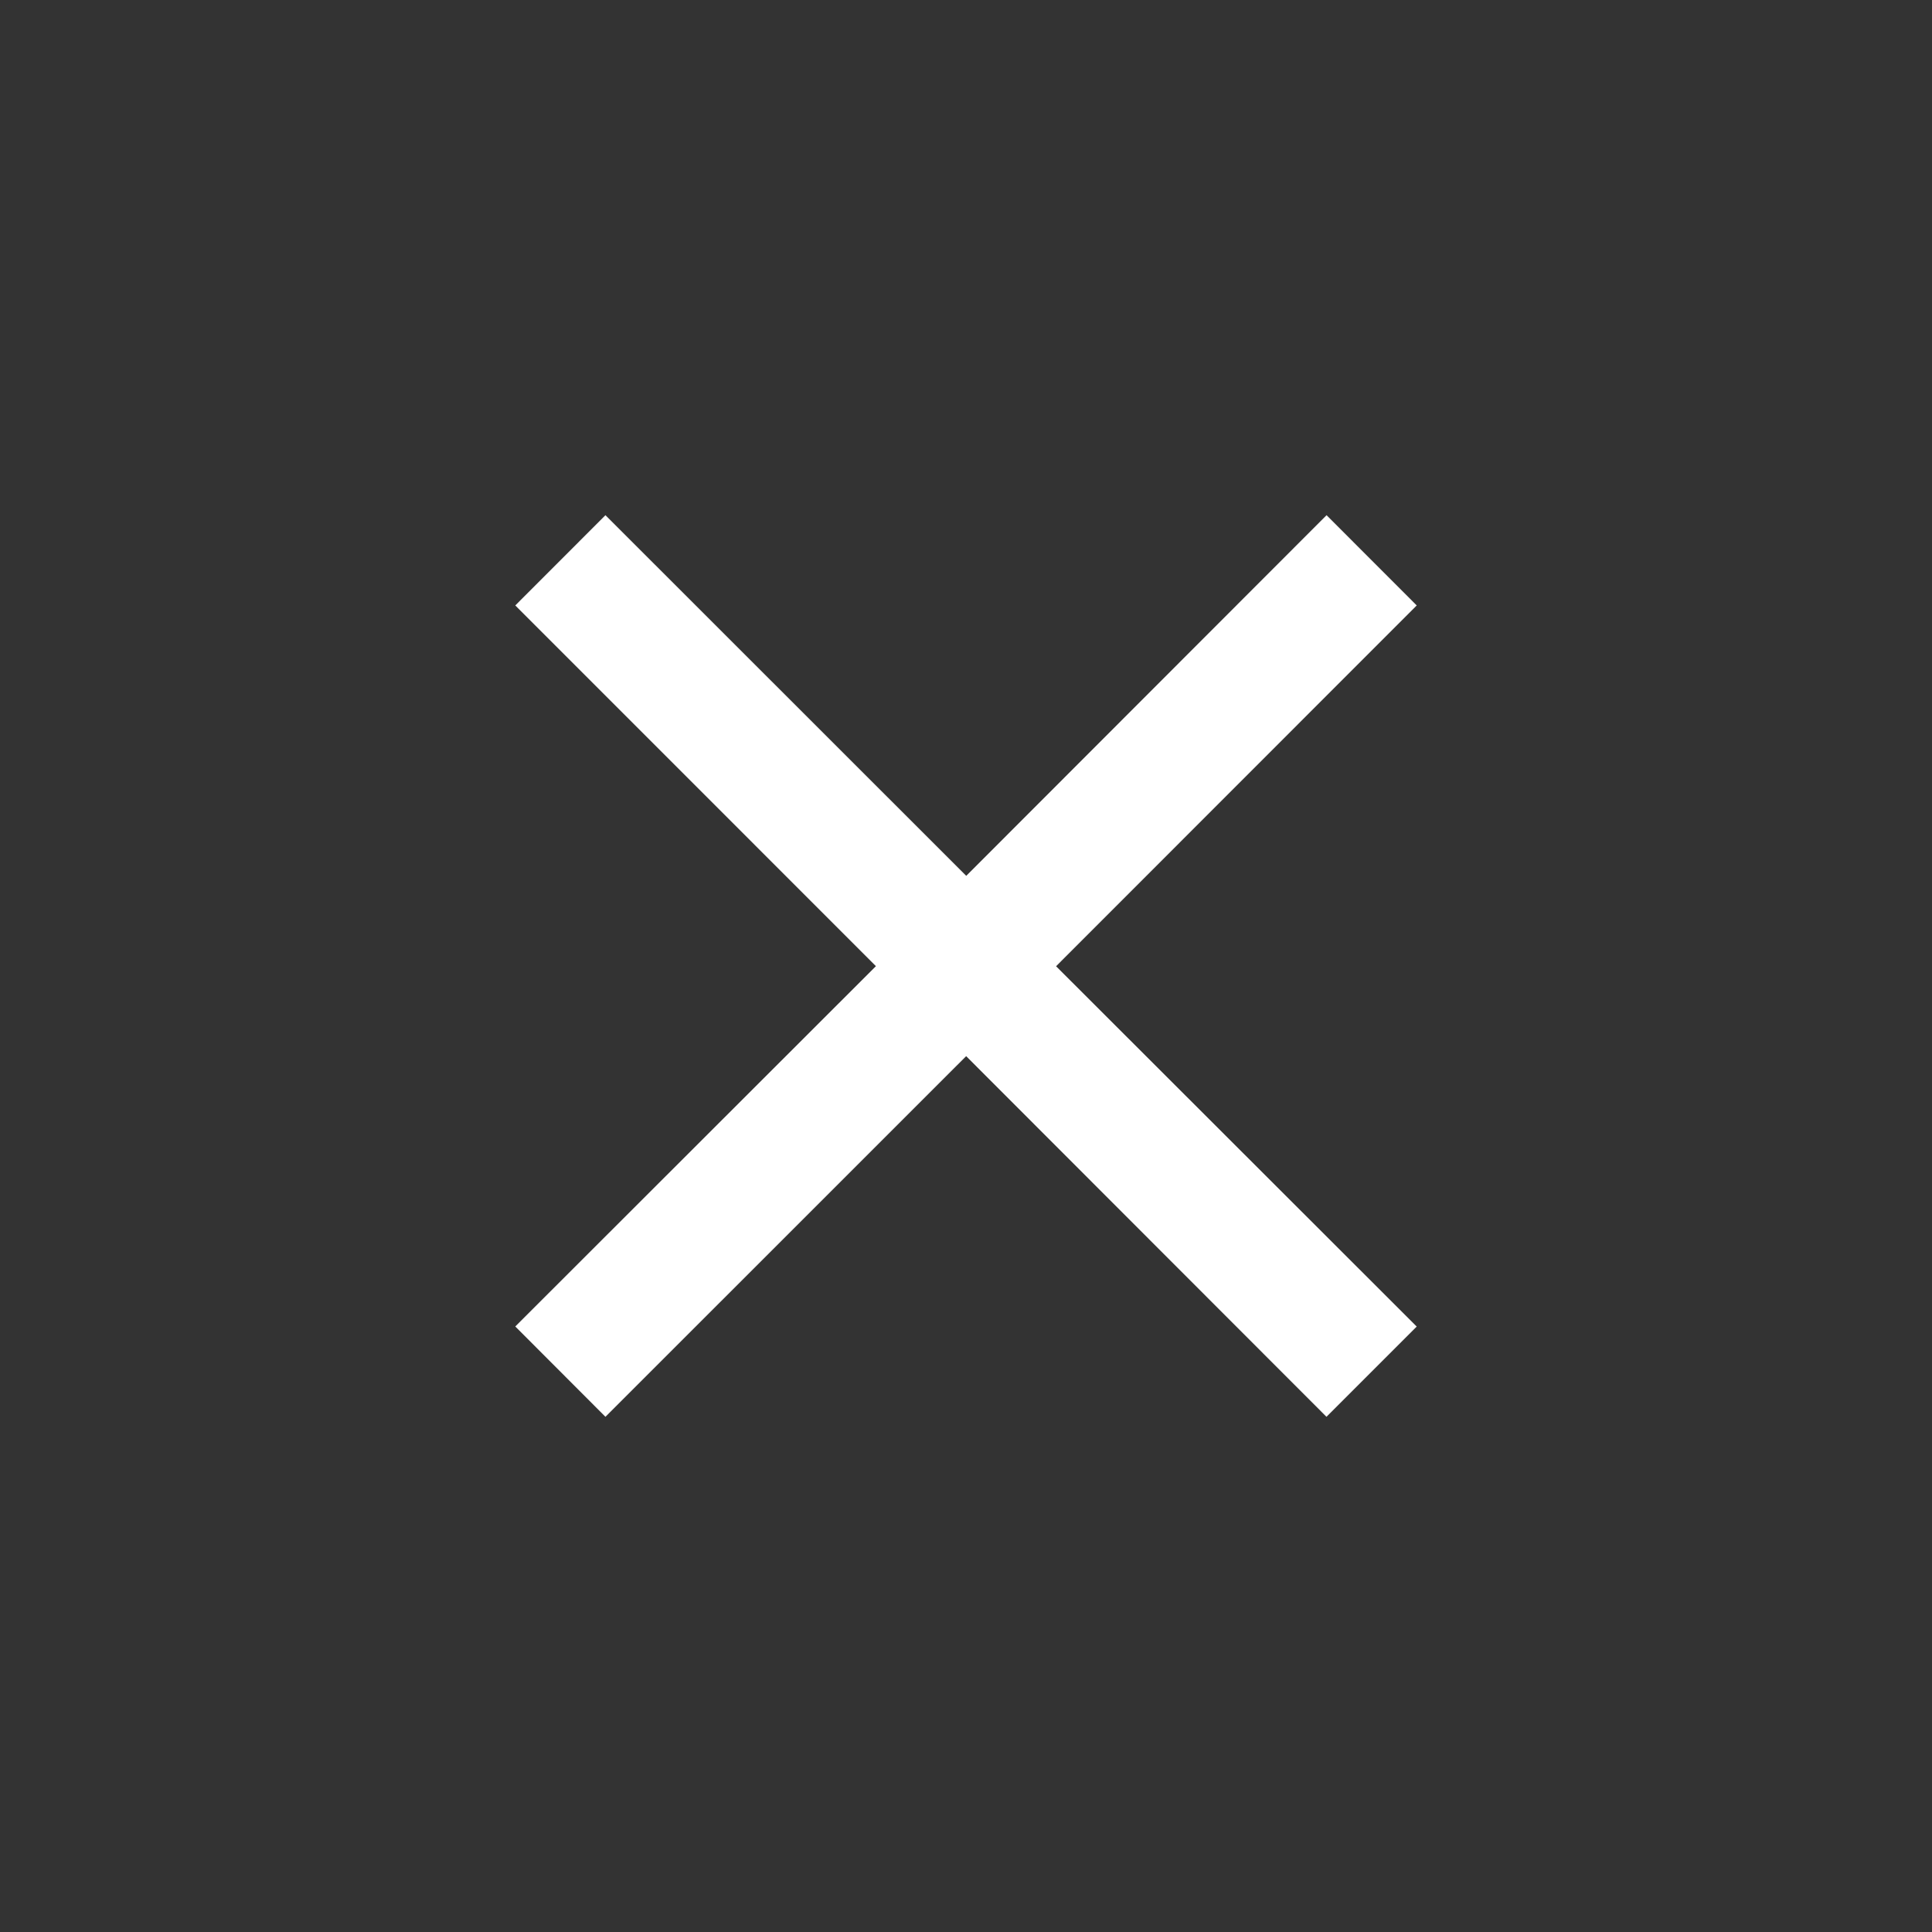
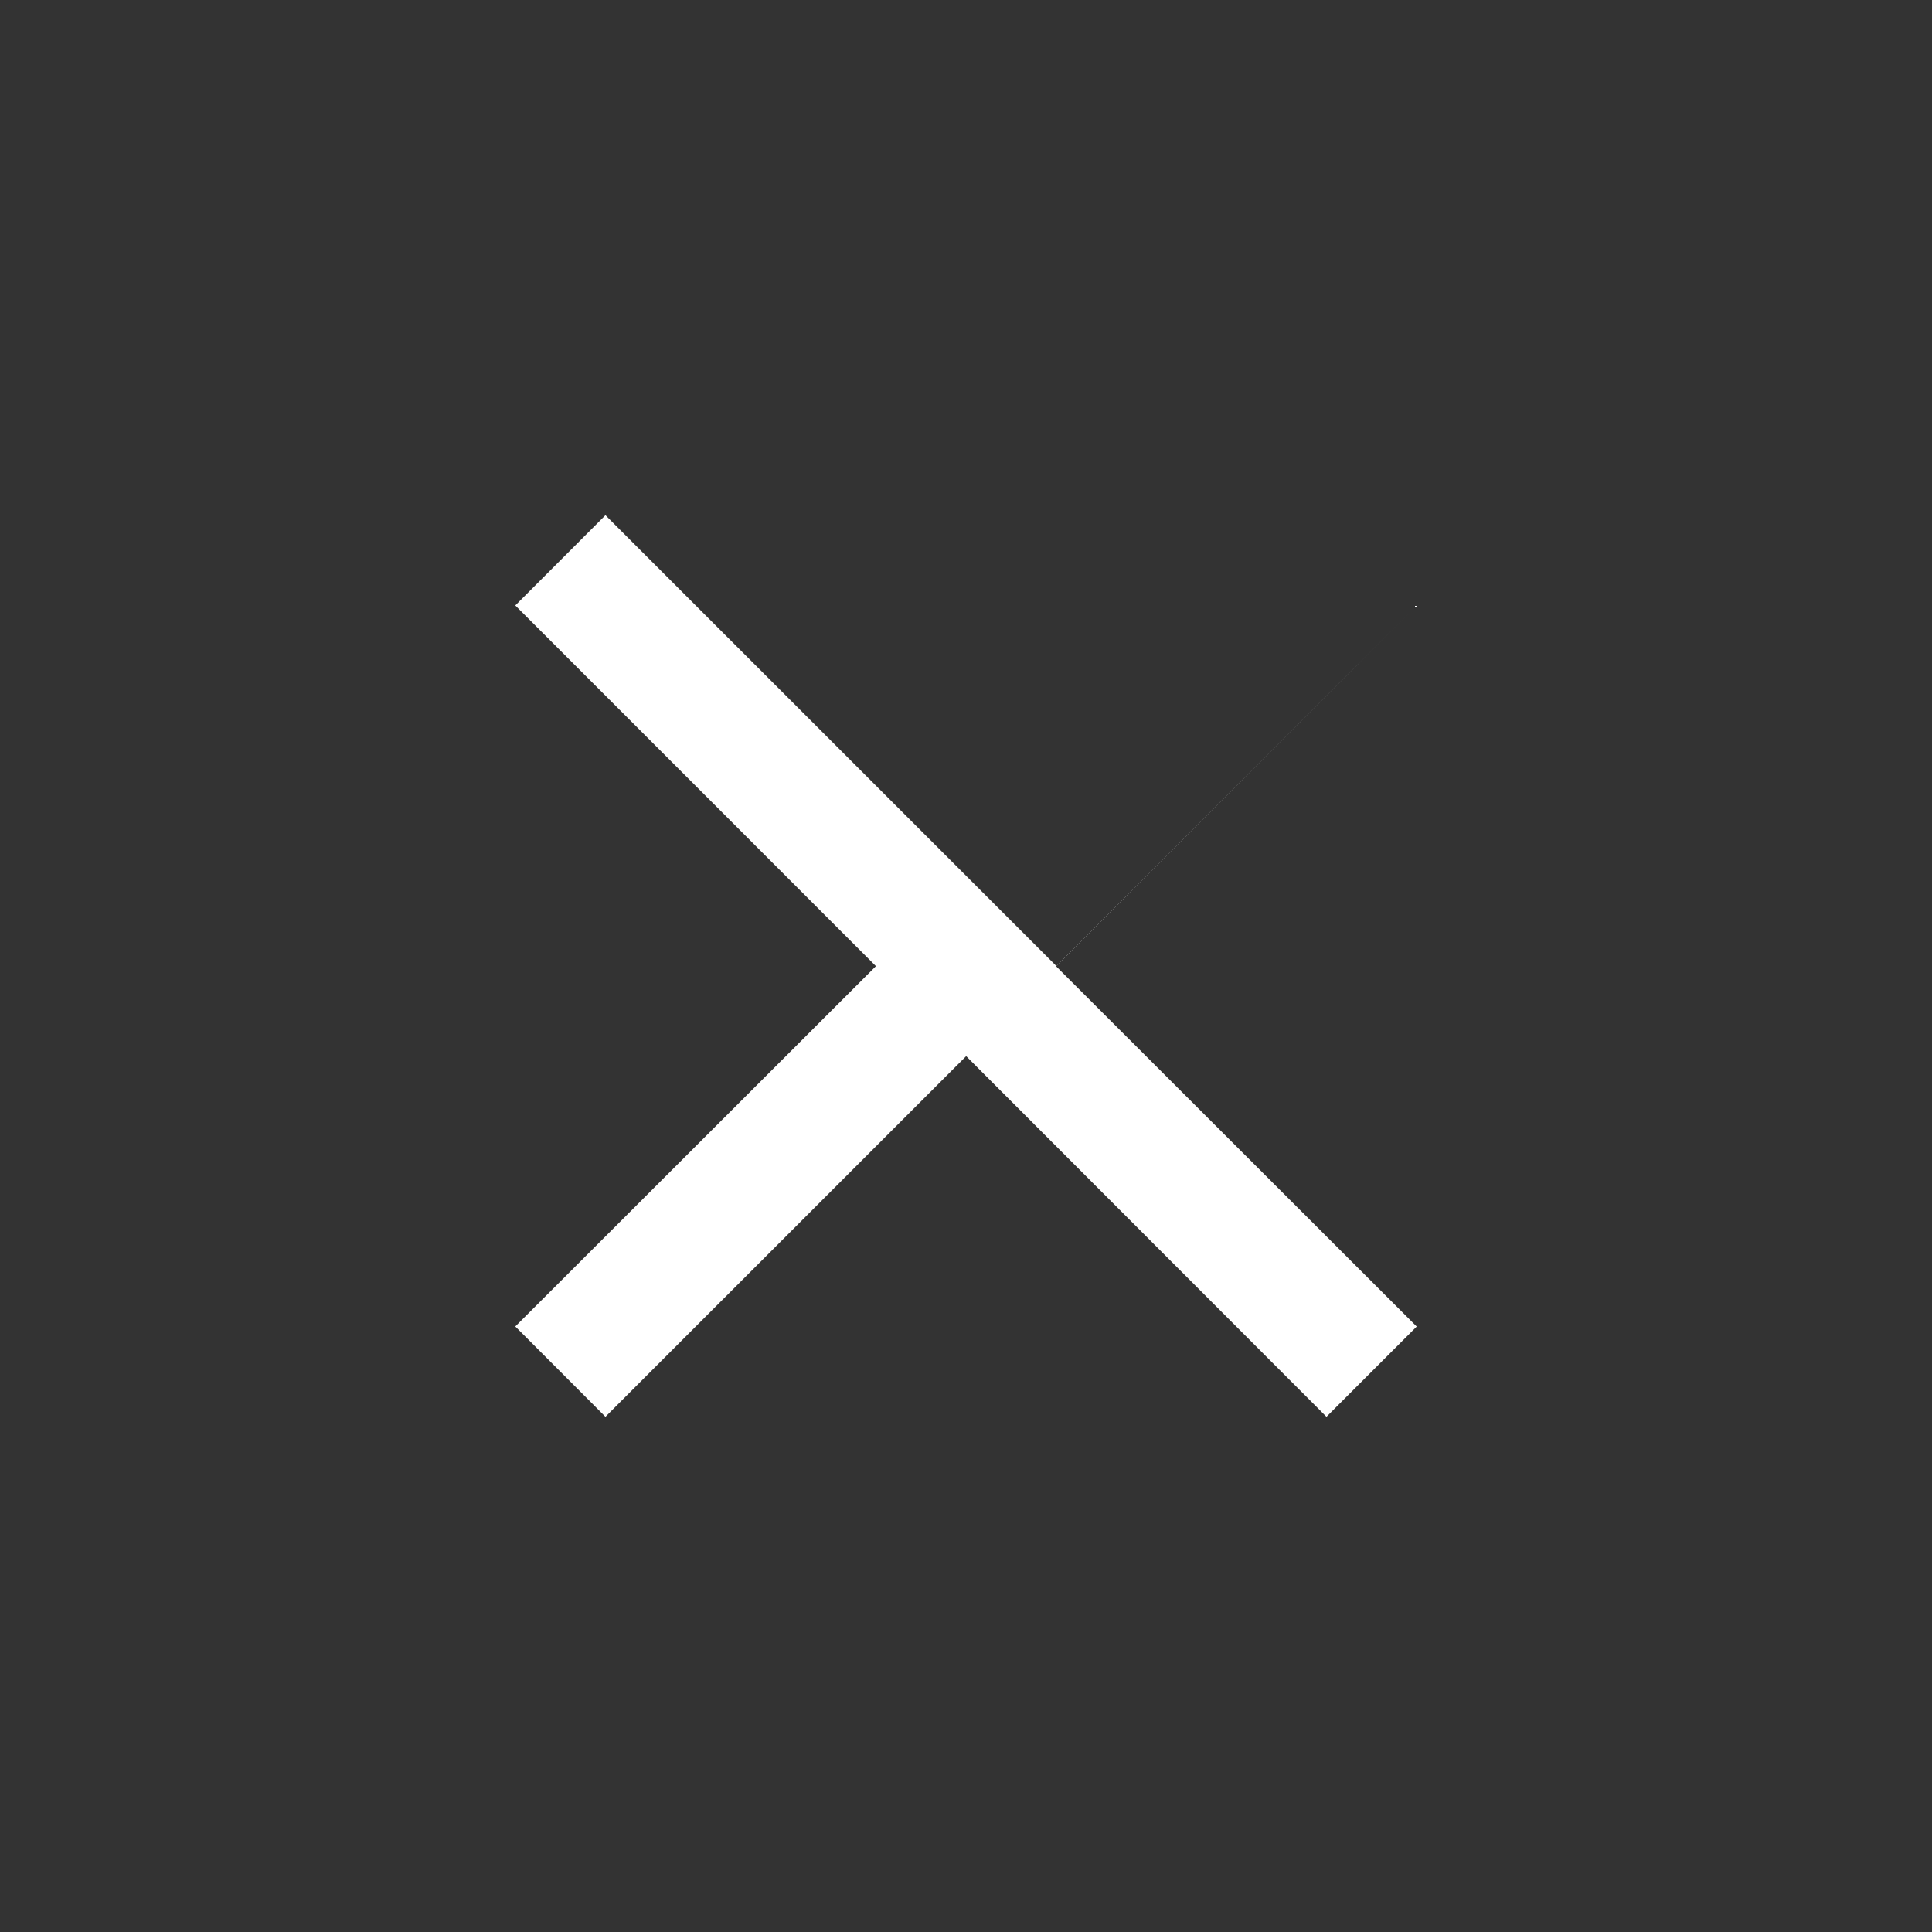
<svg xmlns="http://www.w3.org/2000/svg" version="1.1" id="Vrstva_1" x="0px" y="0px" width="24px" height="24px" viewBox="0 0 24 24" style="enable-background:new 0 0 24 24;" xml:space="preserve">
  <rect x="0" y="0" width="24" height="24" fill="#333333" stroke="none" />
  <g>
-     <path style="fill:#FFFFFF;" d="M17.599,7.521L16.479,6.4l-4.476,4.48L7.521,6.4L6.401,7.521l4.48,4.481l-4.48,4.476L7.521,17.6   l4.481-4.48l4.476,4.48l1.121-1.121l-4.48-4.476L17.599,7.521z M17.599,7.521" />
+     <path style="fill:#FFFFFF;" d="M17.599,7.521l-4.476,4.48L7.521,6.4L6.401,7.521l4.48,4.481l-4.48,4.476L7.521,17.6   l4.481-4.48l4.476,4.48l1.121-1.121l-4.48-4.476L17.599,7.521z M17.599,7.521" />
  </g>
</svg>